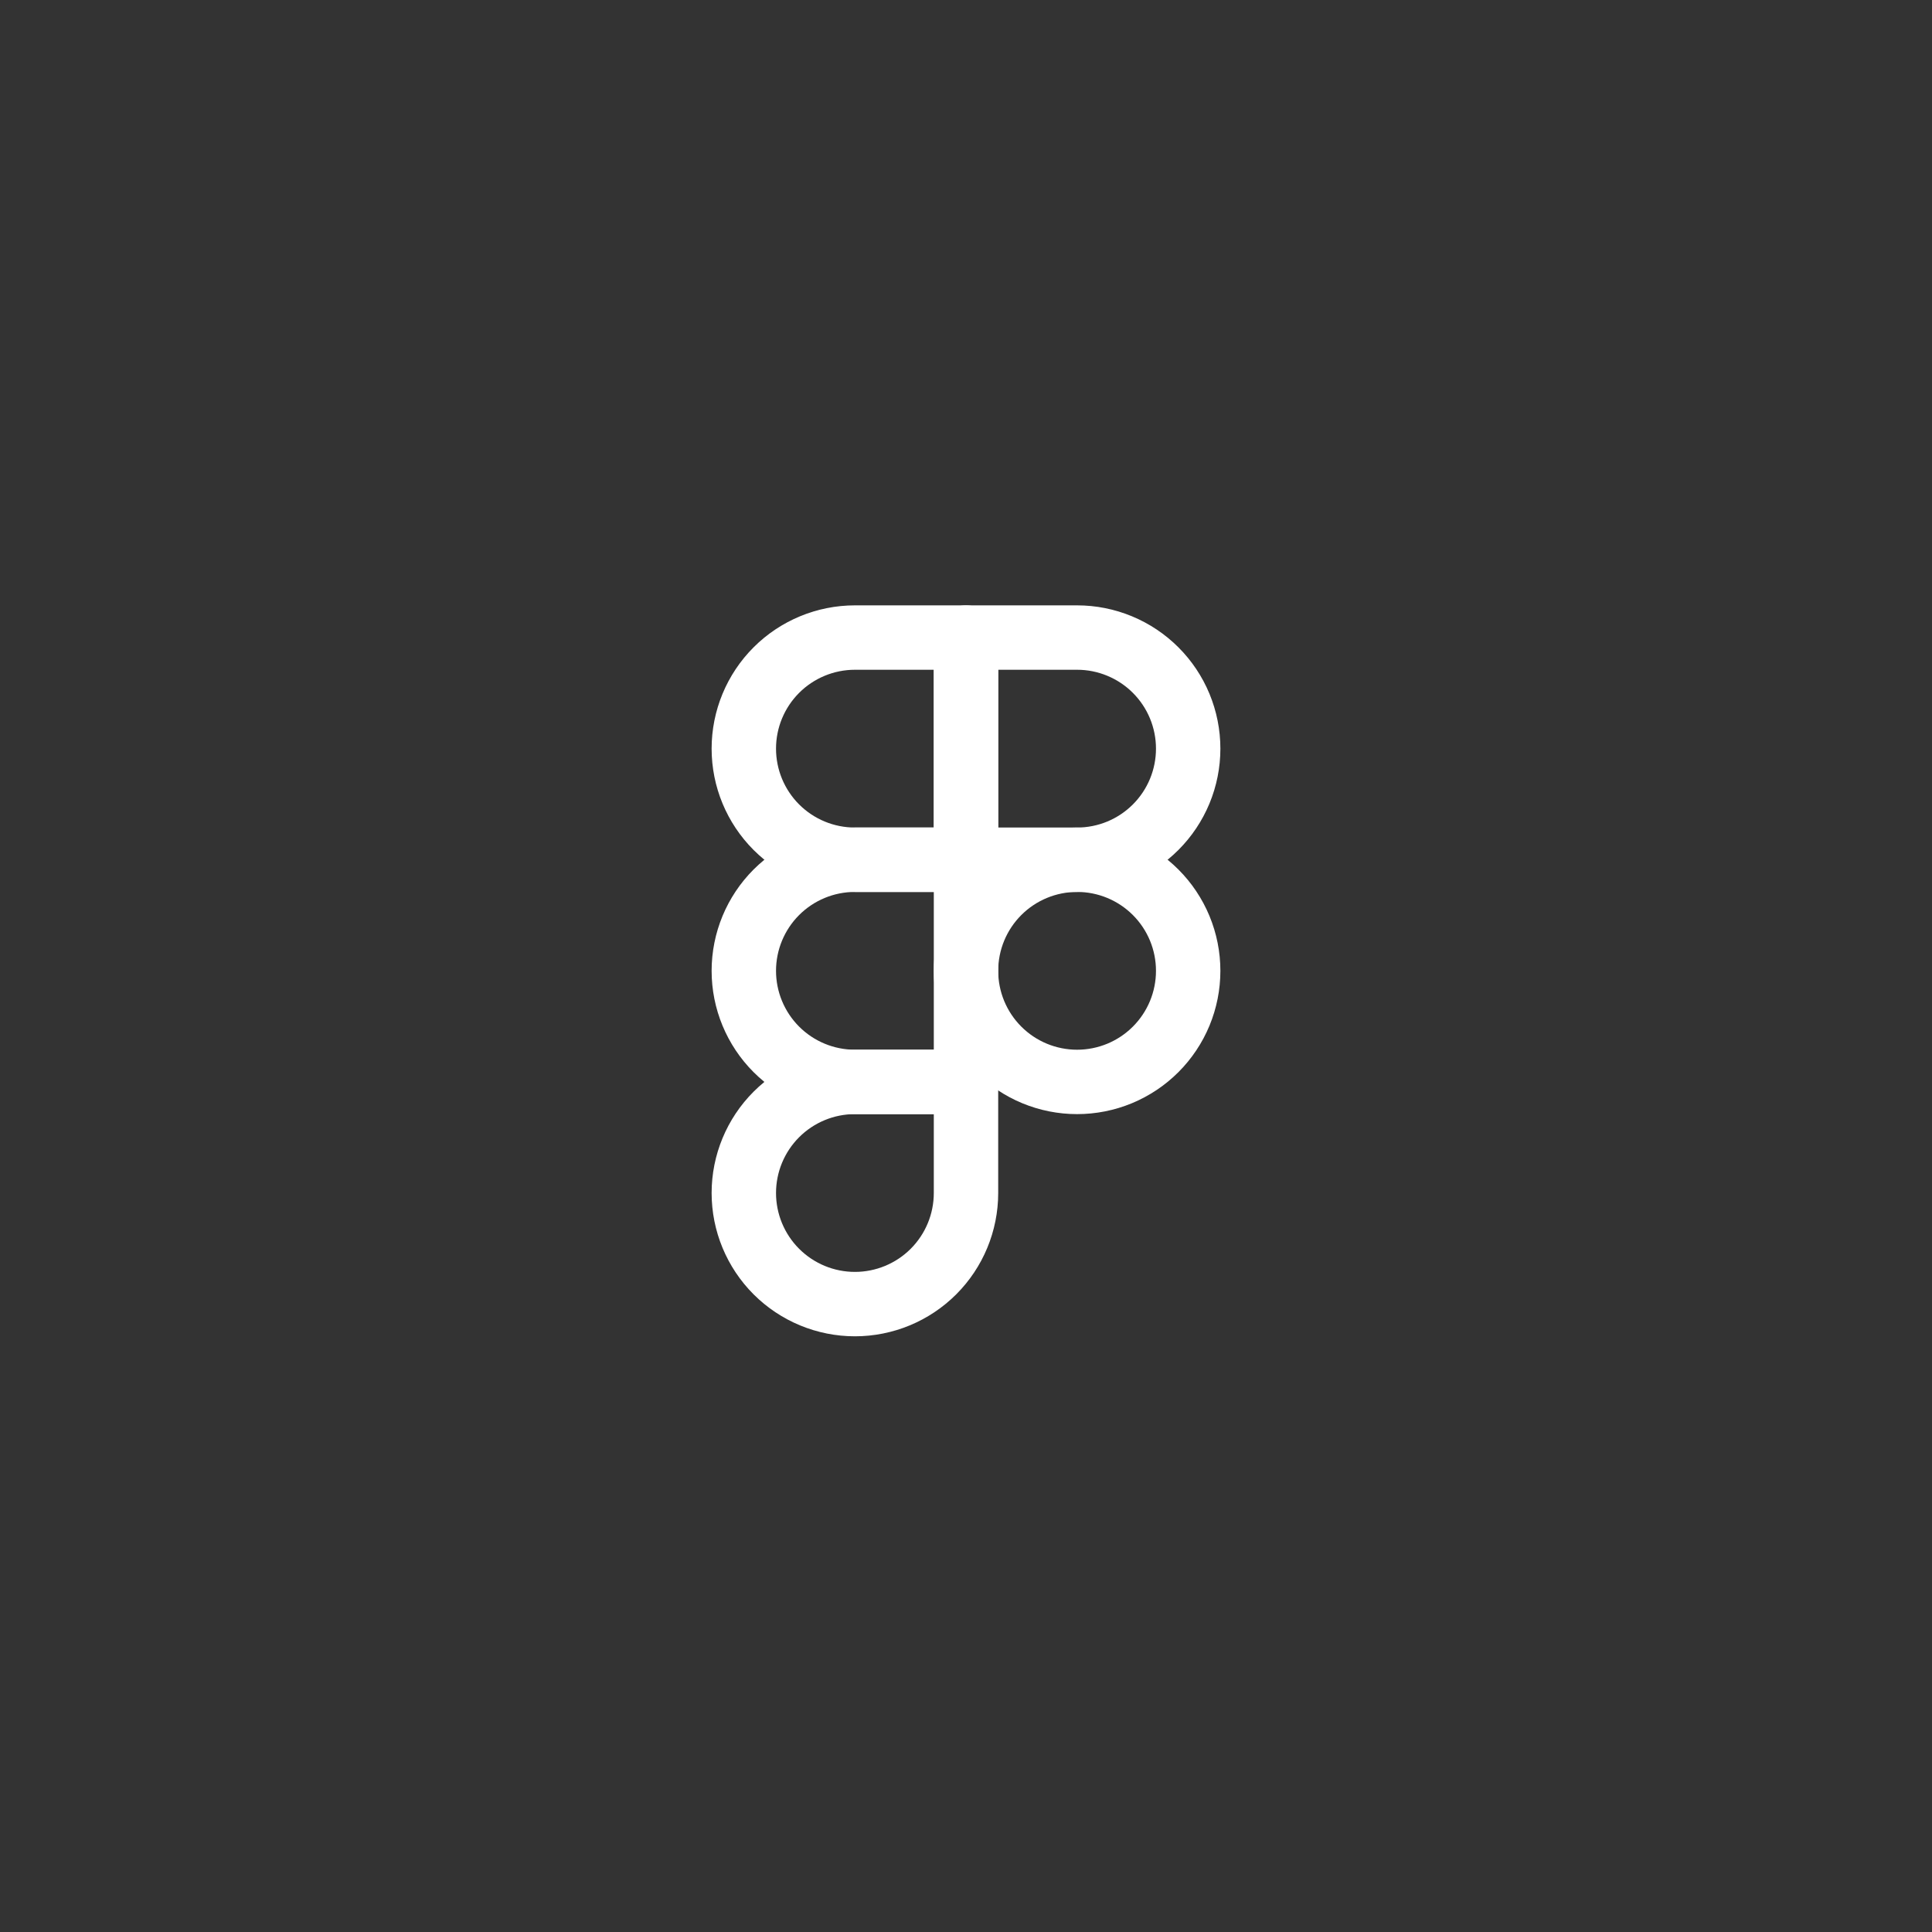
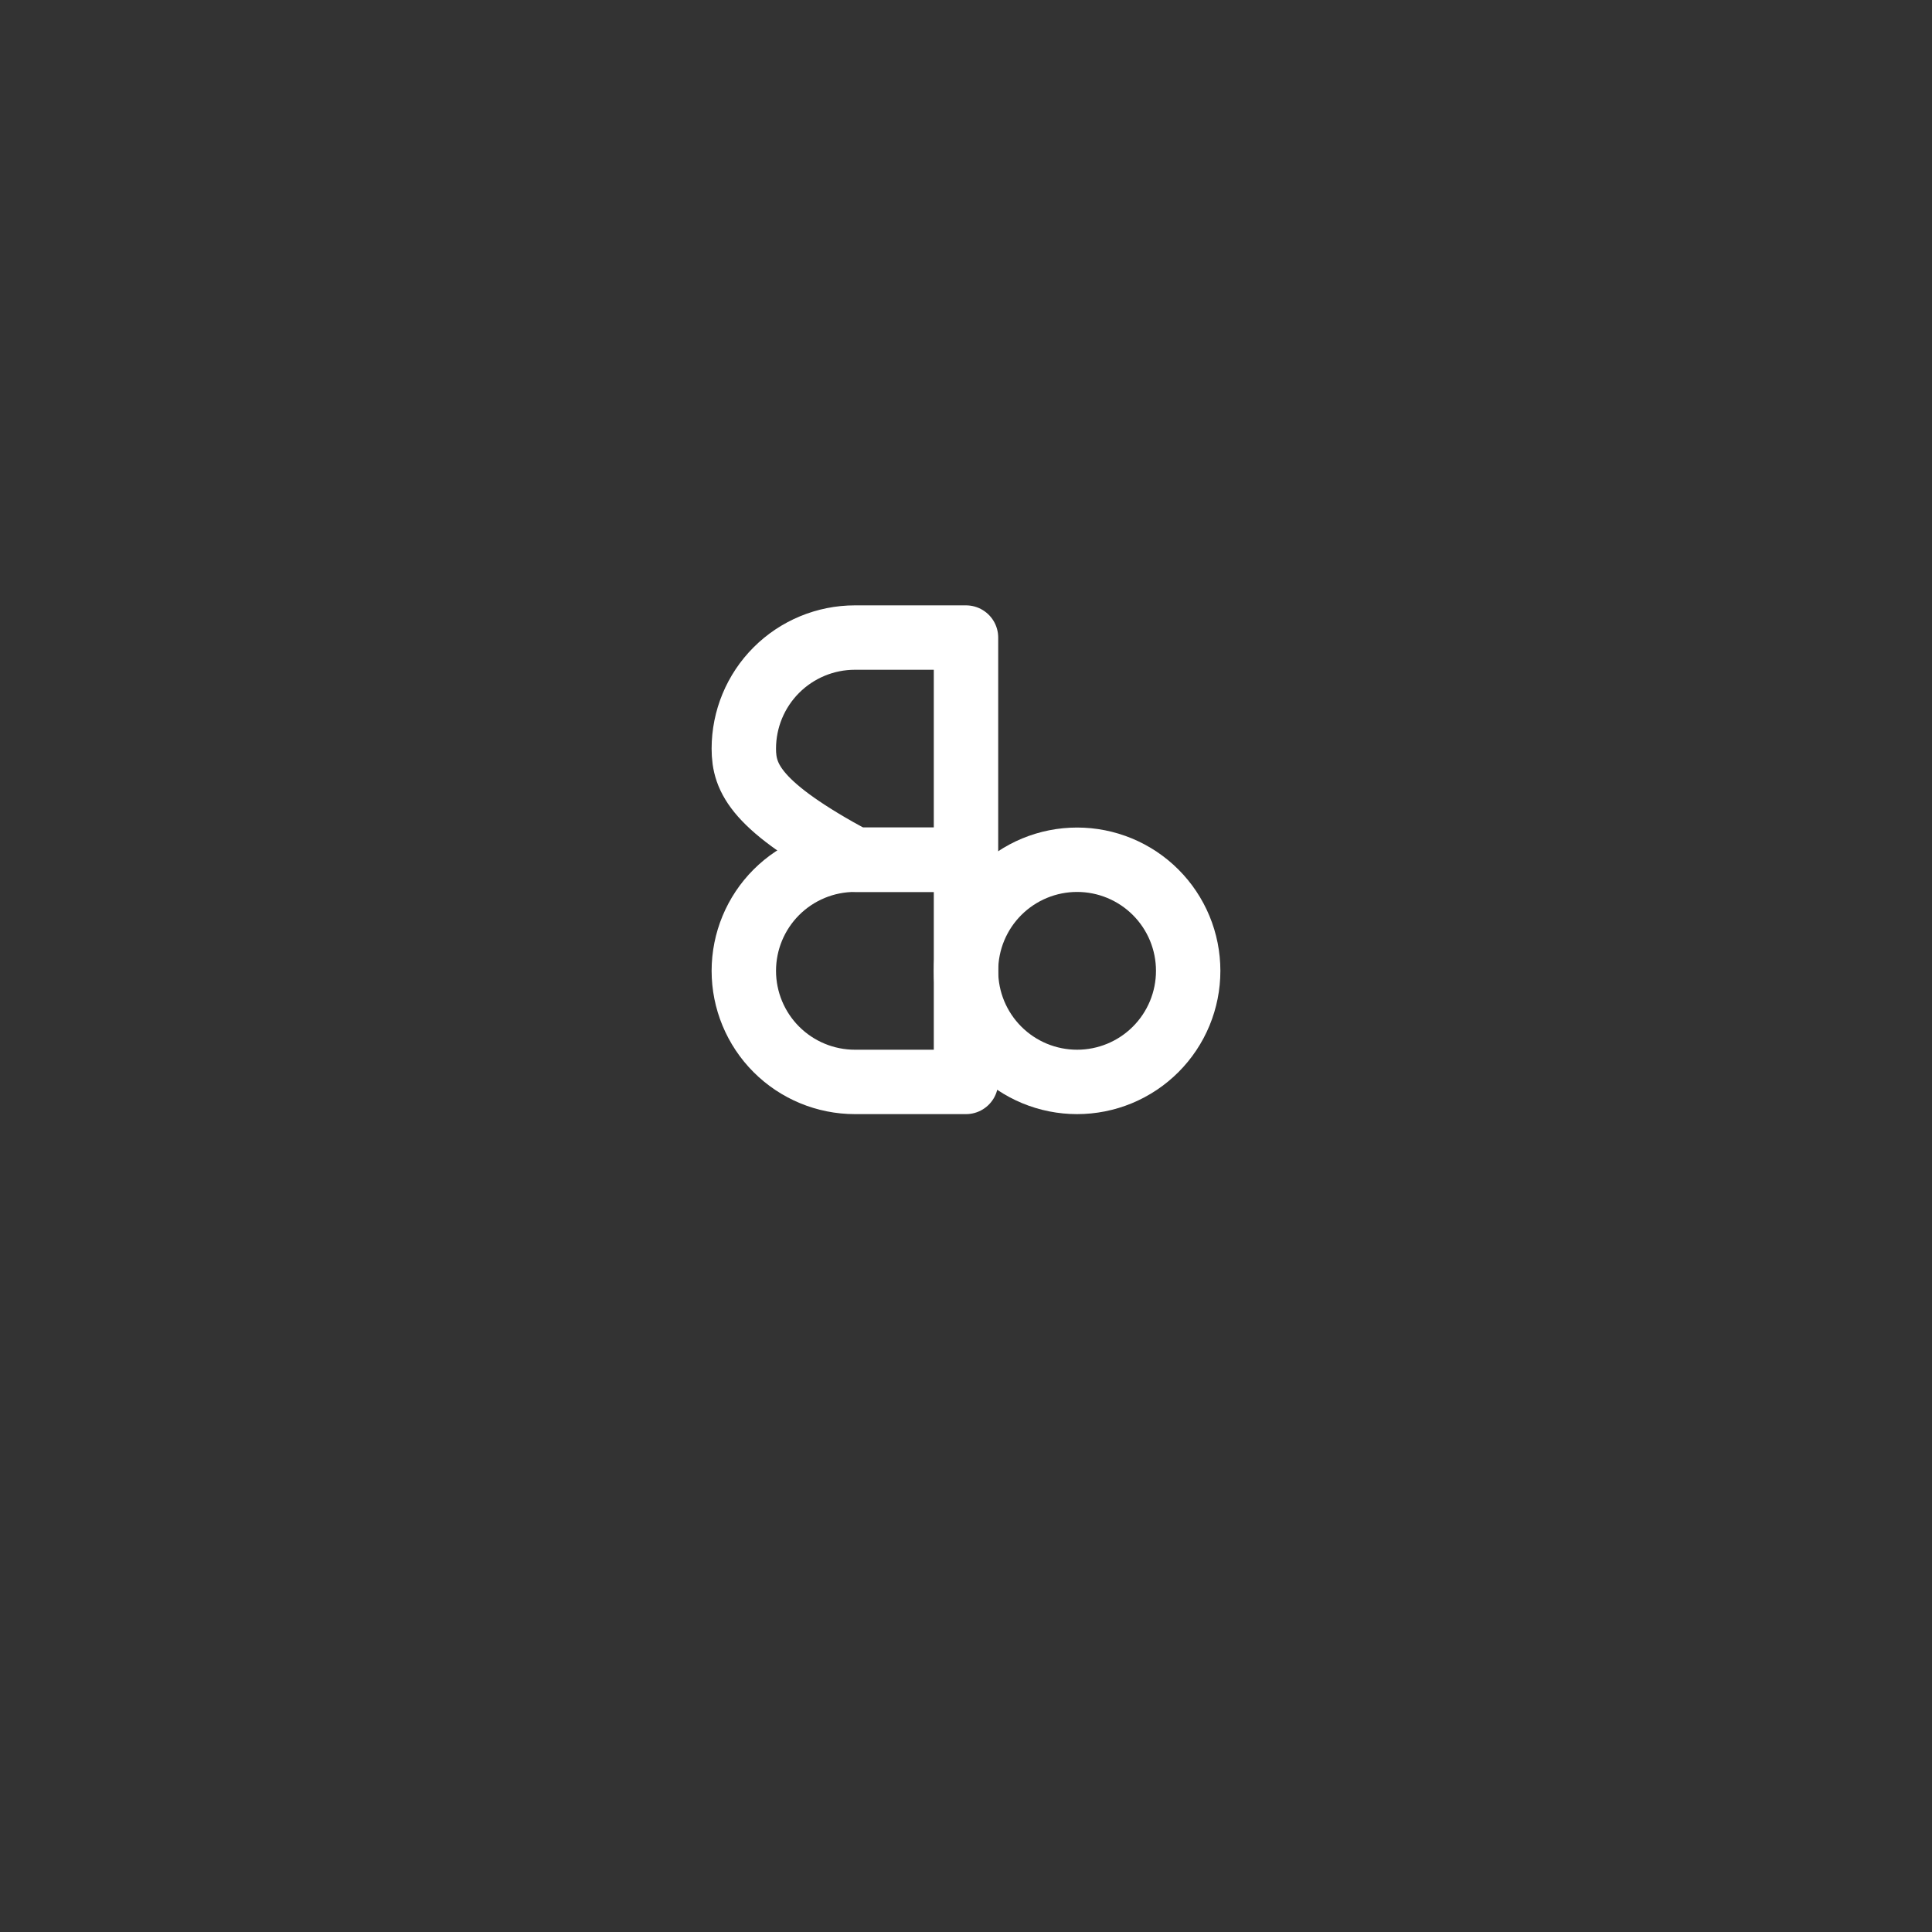
<svg xmlns="http://www.w3.org/2000/svg" width="150" height="150" viewBox="0 0 150 150" fill="none">
  <rect x="0" y="0" width="150" height="150" fill="#333333" stroke="none" />
-   <path d="M57.75 58.125C57.75 55.837 58.659 53.644 60.276 52.026C61.894 50.409 64.088 49.5 66.375 49.5H75V66.75H66.375C64.088 66.75 61.894 65.841 60.276 64.224C58.659 62.606 57.75 60.413 57.75 58.125Z" stroke="white" stroke-width="5" stroke-linecap="round" stroke-linejoin="round" />
-   <path d="M75 49.5H83.625C84.758 49.5 85.879 49.723 86.926 50.157C87.972 50.59 88.923 51.225 89.724 52.026C90.525 52.827 91.16 53.778 91.594 54.824C92.027 55.871 92.25 56.992 92.25 58.125C92.25 59.258 92.027 60.379 91.594 61.426C91.16 62.472 90.525 63.423 89.724 64.224C88.923 65.025 87.972 65.66 86.926 66.094C85.879 66.527 84.758 66.75 83.625 66.75H75V49.5Z" stroke="white" stroke-width="5" stroke-linecap="round" stroke-linejoin="round" />
+   <path d="M57.75 58.125C57.75 55.837 58.659 53.644 60.276 52.026C61.894 50.409 64.088 49.5 66.375 49.5H75V66.75H66.375C58.659 62.606 57.75 60.413 57.75 58.125Z" stroke="white" stroke-width="5" stroke-linecap="round" stroke-linejoin="round" />
  <path d="M75 75.375C75 74.242 75.223 73.121 75.656 72.074C76.09 71.028 76.725 70.077 77.526 69.276C78.327 68.475 79.278 67.84 80.324 67.406C81.371 66.973 82.492 66.75 83.625 66.75C84.758 66.75 85.879 66.973 86.926 67.406C87.972 67.84 88.923 68.475 89.724 69.276C90.525 70.077 91.16 71.028 91.594 72.074C92.027 73.121 92.25 74.242 92.25 75.375C92.25 76.508 92.027 77.629 91.594 78.676C91.16 79.722 90.525 80.673 89.724 81.474C88.923 82.275 87.972 82.91 86.926 83.344C85.879 83.777 84.758 84 83.625 84C82.492 84 81.371 83.777 80.324 83.344C79.278 82.91 78.327 82.275 77.526 81.474C76.725 80.673 76.09 79.722 75.656 78.676C75.223 77.629 75 76.508 75 75.375V75.375Z" stroke="white" stroke-width="5" stroke-linecap="round" stroke-linejoin="round" />
-   <path d="M57.75 92.625C57.75 90.338 58.659 88.144 60.276 86.526C61.894 84.909 64.088 84 66.375 84H75V92.625C75 94.912 74.091 97.106 72.474 98.724C70.856 100.341 68.662 101.25 66.375 101.25C64.088 101.25 61.894 100.341 60.276 98.724C58.659 97.106 57.75 94.912 57.75 92.625Z" stroke="white" stroke-width="5" stroke-linecap="round" stroke-linejoin="round" />
  <path d="M57.75 75.375C57.75 73.088 58.659 70.894 60.276 69.276C61.894 67.659 64.088 66.75 66.375 66.75H75V84H66.375C64.088 84 61.894 83.091 60.276 81.474C58.659 79.856 57.75 77.662 57.75 75.375Z" stroke="white" stroke-width="5" stroke-linecap="round" stroke-linejoin="round" />
</svg>